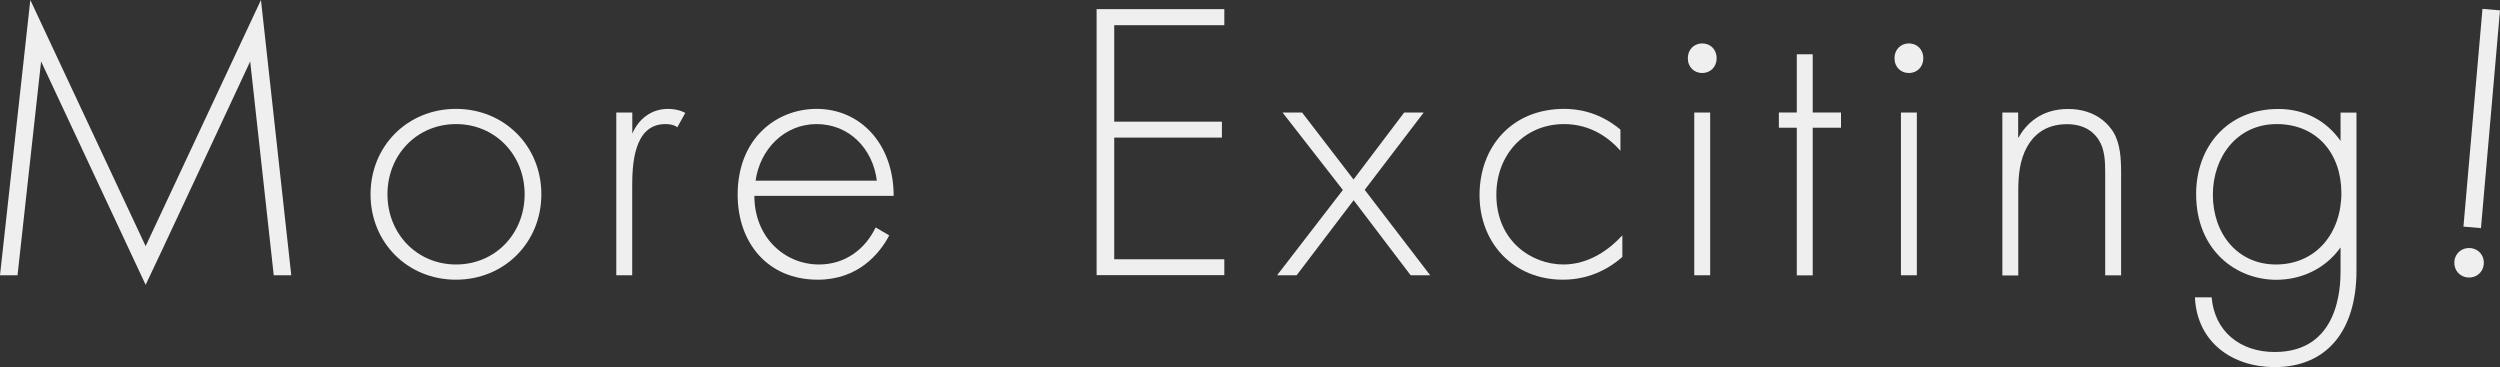
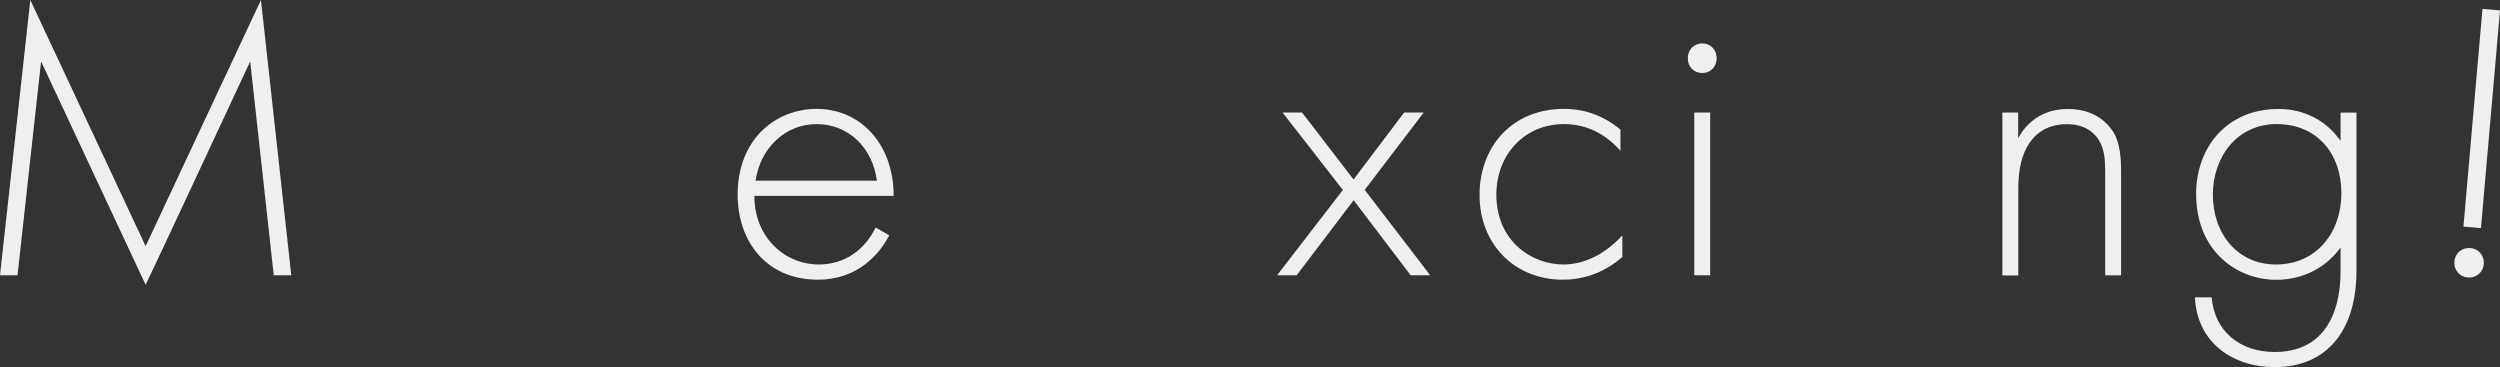
<svg xmlns="http://www.w3.org/2000/svg" id="_レイヤー_2" viewBox="0 0 248.22 36.44">
  <rect x="0" y="0" width="248.22" height="36.44" fill="#333333" stroke="none" />
  <defs>
    <style>.cls-1{fill:#efefef;}</style>
  </defs>
  <g id="_レイヤー_1-2">
    <g>
      <path class="cls-1" d="M0,27.33L3.01,0,14.46,24.44,25.91,0l3.01,27.33h-1.74l-2.34-21.23S14.5,28.28,14.46,28.28L4.08,6.1,1.74,27.33H0Z" />
-       <path class="cls-1" d="M53.75,19.29c0,4.79-3.68,8.48-8.48,8.48s-8.48-3.68-8.48-8.48,3.68-8.48,8.48-8.48,8.48,3.68,8.48,8.48Zm-1.66,0c0-3.92-2.93-6.97-6.81-6.97s-6.81,3.05-6.81,6.97,2.93,6.97,6.81,6.97,6.81-3.05,6.81-6.97Z" />
-       <path class="cls-1" d="M61.2,11.17h1.58v2.1c.59-1.39,1.82-2.46,3.56-2.46,.44,0,1.11,.08,1.7,.4l-.79,1.43c-.16-.12-.48-.32-1.19-.32-3.25,0-3.29,4.32-3.29,6.34v8.67h-1.58V11.17Z" />
      <path class="cls-1" d="M74.9,19.45c0,4.12,3.01,6.81,6.42,6.81,2.61,0,4.6-1.54,5.62-3.68l1.35,.79c-.95,1.82-3.09,4.4-7.09,4.4-5.03,0-7.96-3.72-7.96-8.44,0-5.62,3.88-8.52,7.84-8.52,4.36,0,7.65,3.49,7.65,8.64h-13.82Zm12.16-1.51c-.4-3.21-2.77-5.62-5.98-5.62s-5.62,2.5-6.06,5.62h12.04Z" />
-       <path class="cls-1" d="M121.56,2.5h-10.93V12.08h10.69v1.58h-10.69v12.08h10.93v1.58h-12.68V.91h12.68v1.58Z" />
      <path class="cls-1" d="M133.32,18.85l-5.98-7.68h1.94l5.11,6.65,5.03-6.65h1.94l-5.86,7.68,6.5,8.48h-1.94l-5.66-7.45-5.66,7.45h-1.94l6.54-8.48Z" />
      <path class="cls-1" d="M160.89,14.97c-1.07-1.23-2.93-2.65-5.59-2.65-3.96,0-6.73,3.05-6.73,7.01,0,4.63,3.53,6.93,6.65,6.93,2.57,0,4.59-1.51,5.86-2.89v2.14c-1.07,.95-3.05,2.26-5.9,2.26-4.87,0-8.28-3.6-8.28-8.4s3.21-8.56,8.4-8.56c1.15,0,3.37,.2,5.59,2.06v2.1Z" />
      <path class="cls-1" d="M167.58,5.78c0-.87,.63-1.47,1.43-1.47s1.43,.59,1.43,1.47-.63,1.47-1.43,1.47-1.43-.59-1.43-1.47Zm2.22,5.39V27.33h-1.58V11.17h1.58Z" />
-       <path class="cls-1" d="M179.98,12.68v14.66h-1.58V12.68h-1.78v-1.51h1.78V5.39h1.58v5.78h2.81v1.51h-2.81Z" />
-       <path class="cls-1" d="M188.1,5.78c0-.87,.63-1.47,1.43-1.47s1.43,.59,1.43,1.47-.63,1.47-1.43,1.47-1.43-.59-1.43-1.47Zm2.22,5.39V27.33h-1.58V11.17h1.58Z" />
      <path class="cls-1" d="M198.8,11.17h1.58v2.54c.75-1.35,2.22-2.89,4.95-2.89,2.89,0,4.12,1.7,4.48,2.26,.71,1.15,.79,2.65,.79,4.08v10.18h-1.58v-10.18c0-1.11-.04-2.34-.63-3.25-.36-.59-1.23-1.58-3.17-1.58-2.22,0-3.37,1.19-3.96,2.26-.71,1.27-.87,2.77-.87,4.36v8.4h-1.58V11.17Z" />
      <path class="cls-1" d="M233.97,11.17v15.69c0,6.1-3.05,9.59-8.12,9.59-4.2,0-7.72-2.46-7.92-6.93h1.66c.28,3.37,2.81,5.43,6.26,5.43,6.38,0,6.54-6.42,6.54-8.08v-2.3c-1.62,2.26-4.08,3.21-6.38,3.21-3.96,0-7.96-2.89-7.96-8.52,0-4.67,3.09-8.44,8.16-8.44,2.65,0,4.79,1.19,6.18,3.17v-2.81h1.58Zm-14.26,8.16c0,3.88,2.46,6.93,6.26,6.93,4,0,6.5-3.13,6.5-7.09s-2.46-6.85-6.42-6.85-6.34,3.29-6.34,7.01Z" />
      <path class="cls-1" d="M245.28,24.63c.83,.07,1.4,.76,1.33,1.59-.07,.83-.76,1.4-1.59,1.33-.83-.07-1.4-.76-1.33-1.59,.07-.83,.76-1.4,1.59-1.33Zm-.69-2.13l1.89-21.62,1.74,.15-1.89,21.62-1.74-.15Z" />
    </g>
  </g>
</svg>